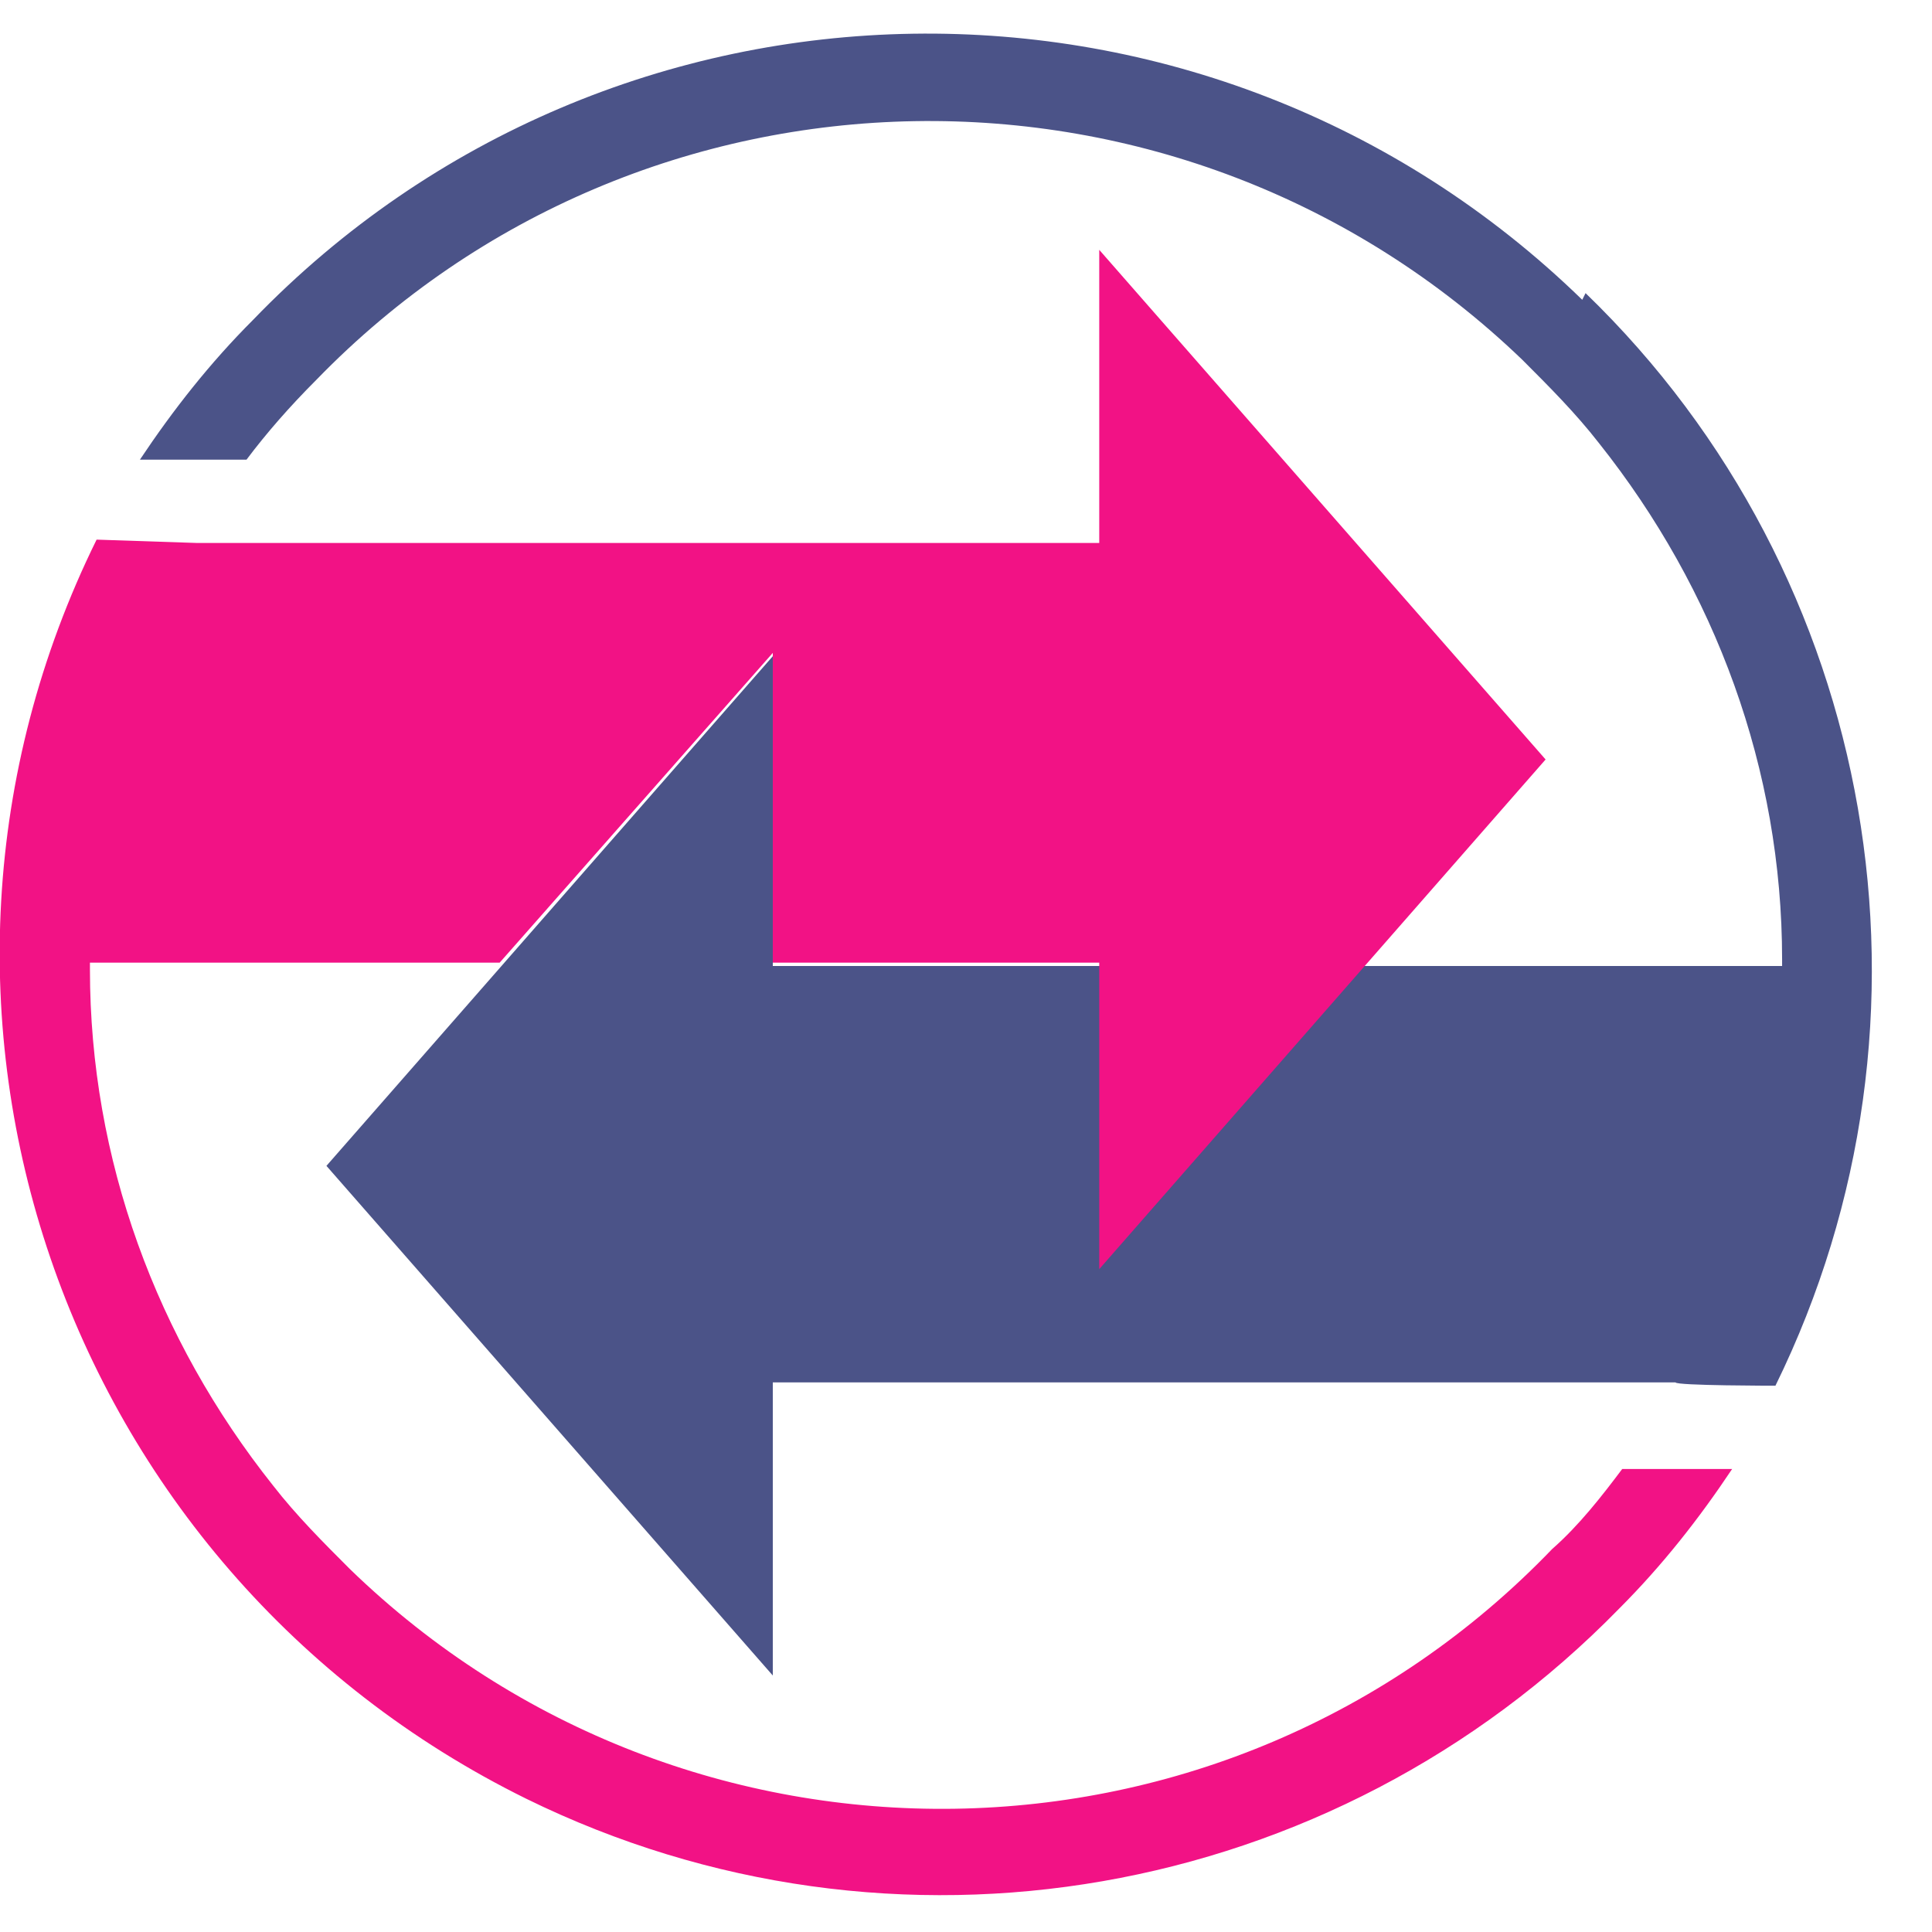
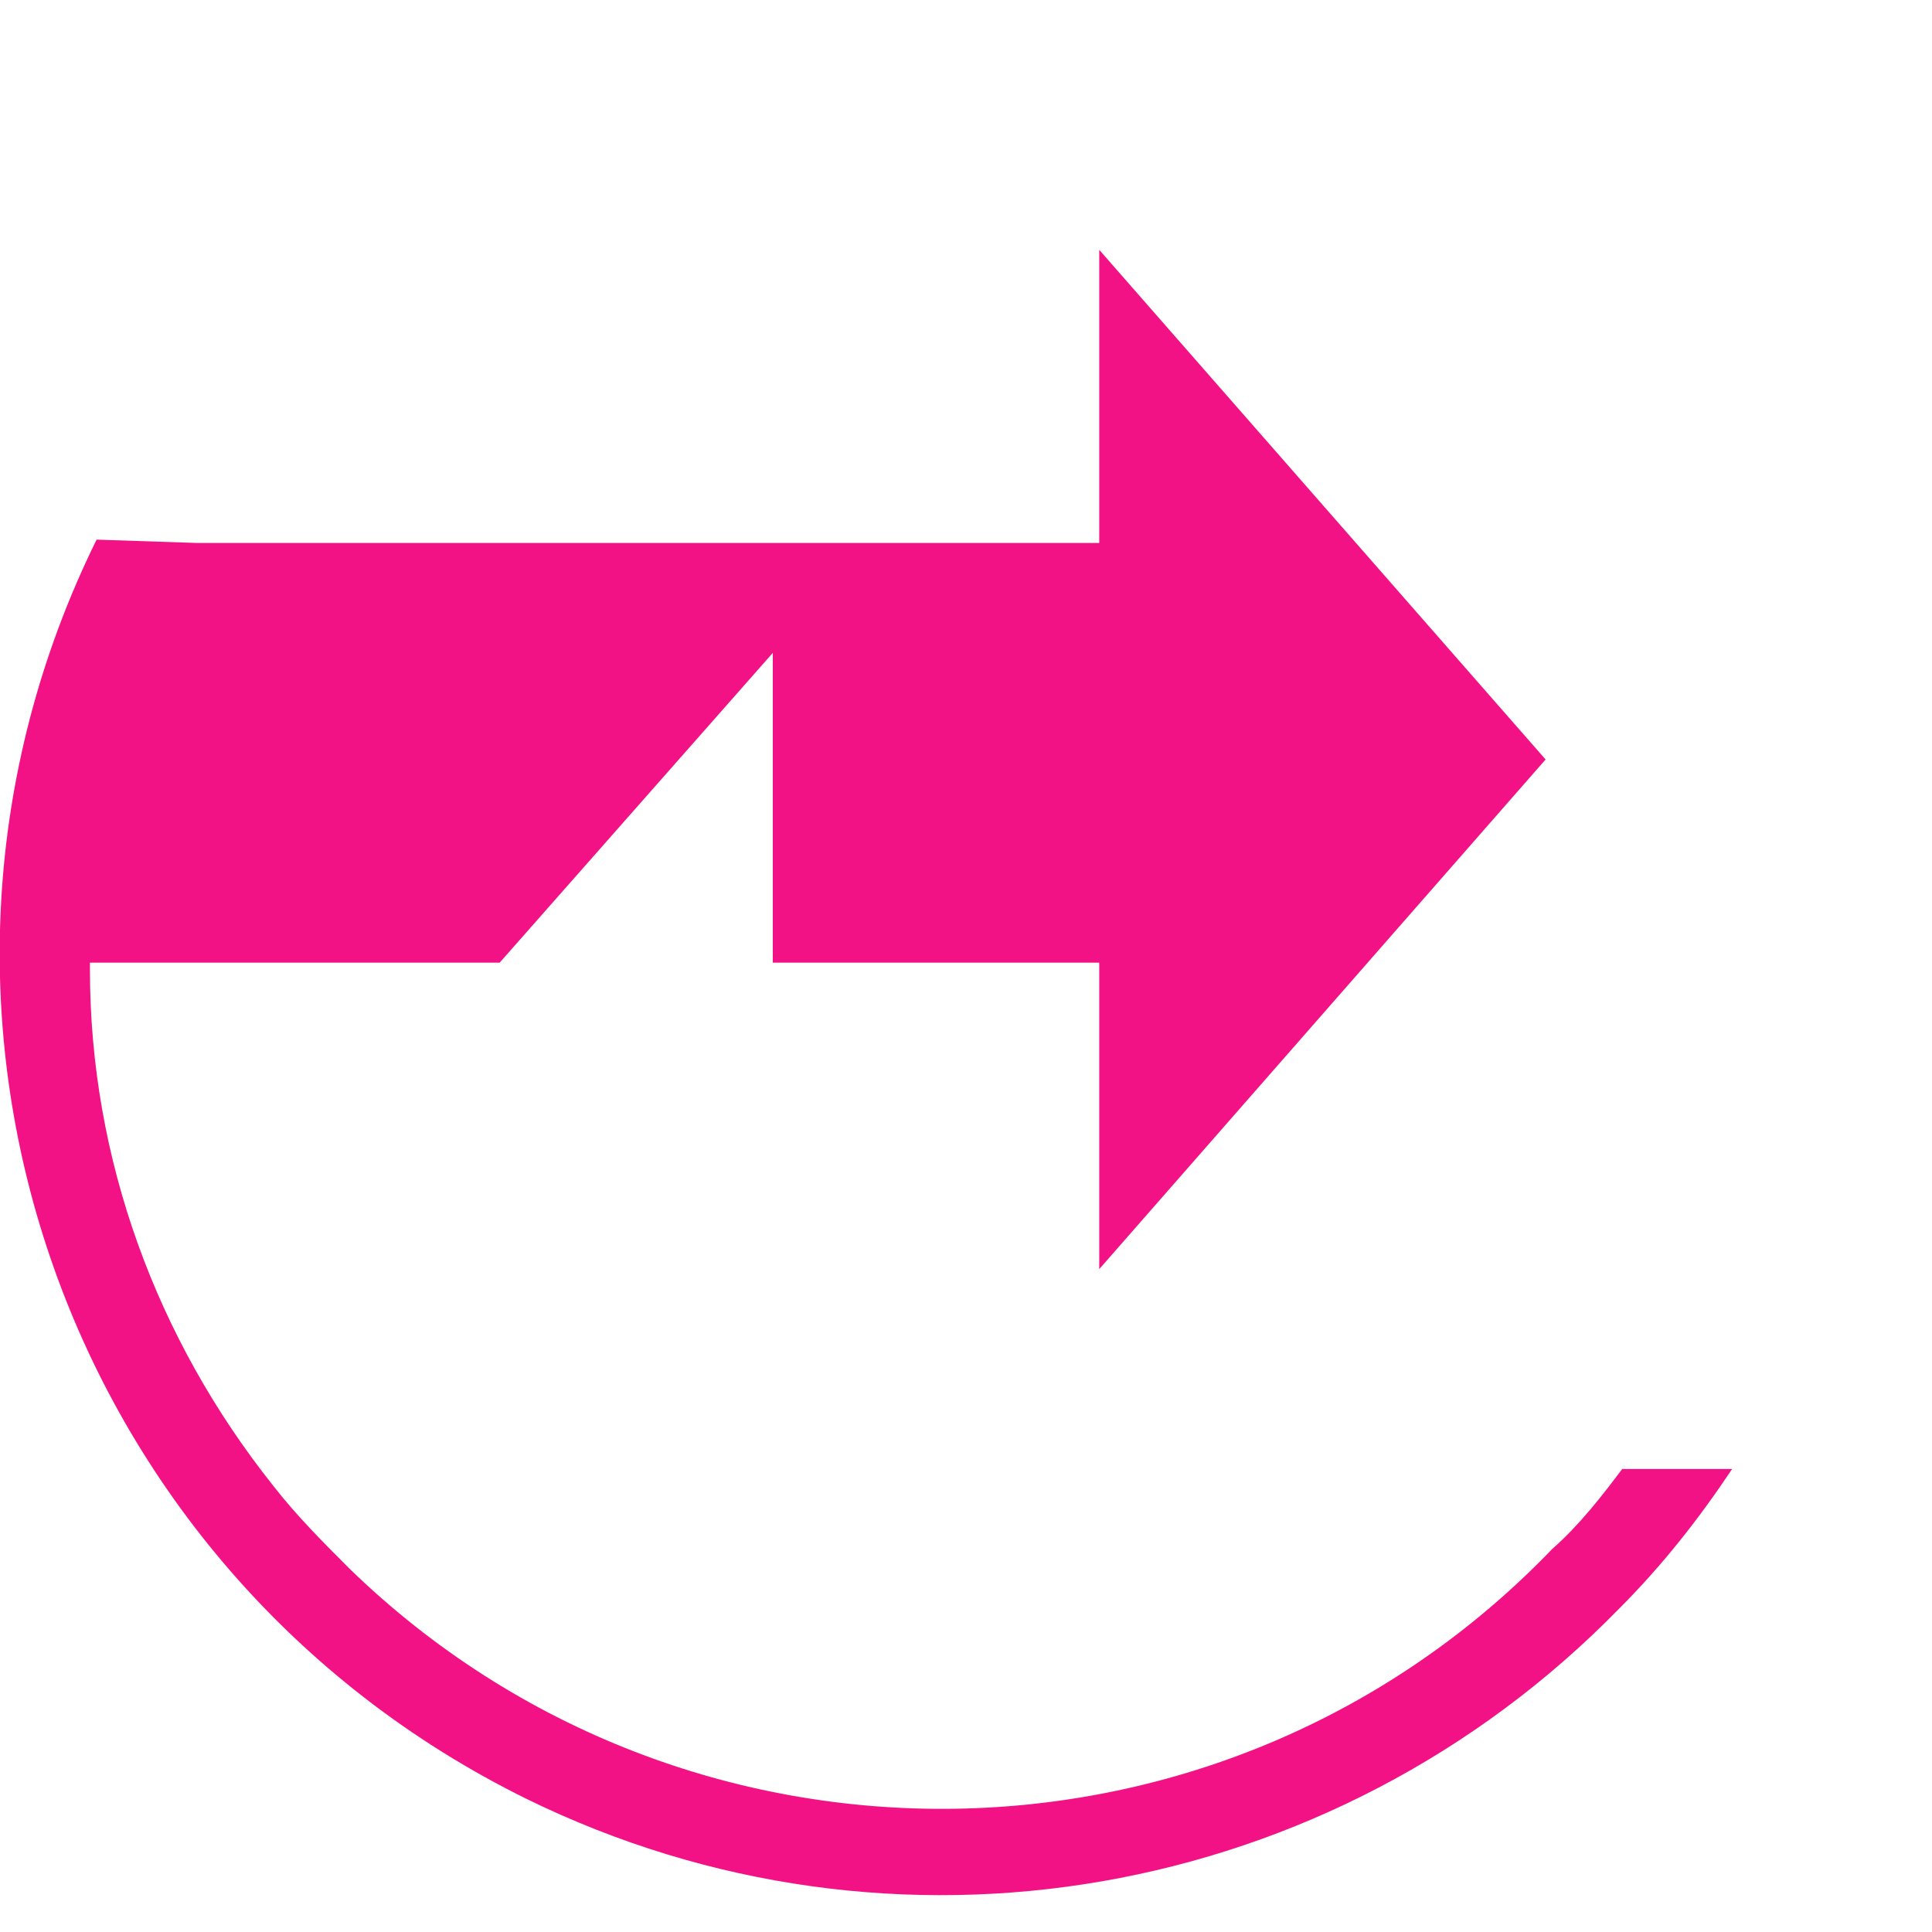
<svg xmlns="http://www.w3.org/2000/svg" id="Layer_1" viewBox="0 0 58 58">
  <defs>
    <style>.cls-1{fill:#f21285;}.cls-2{fill:#4b5388;}.cls-3{isolation:isolate;}</style>
  </defs>
  <g id="Web_1920_2">
    <g id="Group_1890">
      <g id="Group_1889">
-         <path id="Path_450" class="cls-2" d="m47.5,9C36.3-1.9,18.4-1.6,7.6,9.6c-1.3,1.3-2.4,2.7-3.4,4.2h3.2c.6-.8,1.3-1.6,2.1-2.4,9.8-10.1,26-10.4,36.2-.6,0,0,0,0,0,0,.8.8,1.6,1.6,2.3,2.5,3.5,4.4,5.5,9.8,5.5,15.5v.2h-30.3c0,0,0-9.3,0-9.3l-13.4,15.3,13.4,15.3v-9h0v.2h27.1c0,.1,3,.1,3,.1,5.4-11,3.1-24.3-5.7-32.8" />
-         <path id="Path_451" class="cls-1" d="m48.7,44.1c-.6.8-1.3,1.7-2.1,2.4-9.8,10.2-26,10.4-36.1.6-.8-.8-1.6-1.6-2.3-2.5-3.5-4.4-5.5-9.8-5.5-15.5v-.2h12.3s8.2-9.3,8.2-9.3v9.3h9.8s0,9.2,0,9.2l13.4-15.3-13.4-15.3v9h0v-.2H5.9c0,0-3-.1-3-.1-6.9,14-1.1,30.9,12.9,37.8,11,5.4,24.2,3.1,32.8-5.7,1.3-1.3,2.4-2.7,3.4-4.2h-3.2Z" />
+         <path id="Path_451" class="cls-1" d="m48.7,44.1c-.6.8-1.3,1.7-2.1,2.4-9.8,10.2-26,10.4-36.1.6-.8-.8-1.6-1.6-2.3-2.5-3.5-4.4-5.5-9.8-5.5-15.5v-.2h12.3s8.2-9.3,8.2-9.3v9.3h9.8s0,9.2,0,9.2l13.4-15.3-13.4-15.3v9h0v-.2H5.9c0,0-3-.1-3-.1-6.9,14-1.1,30.9,12.9,37.8,11,5.4,24.2,3.1,32.8-5.7,1.3-1.3,2.4-2.7,3.4-4.2Z" />
      </g>
    </g>
  </g>
</svg>